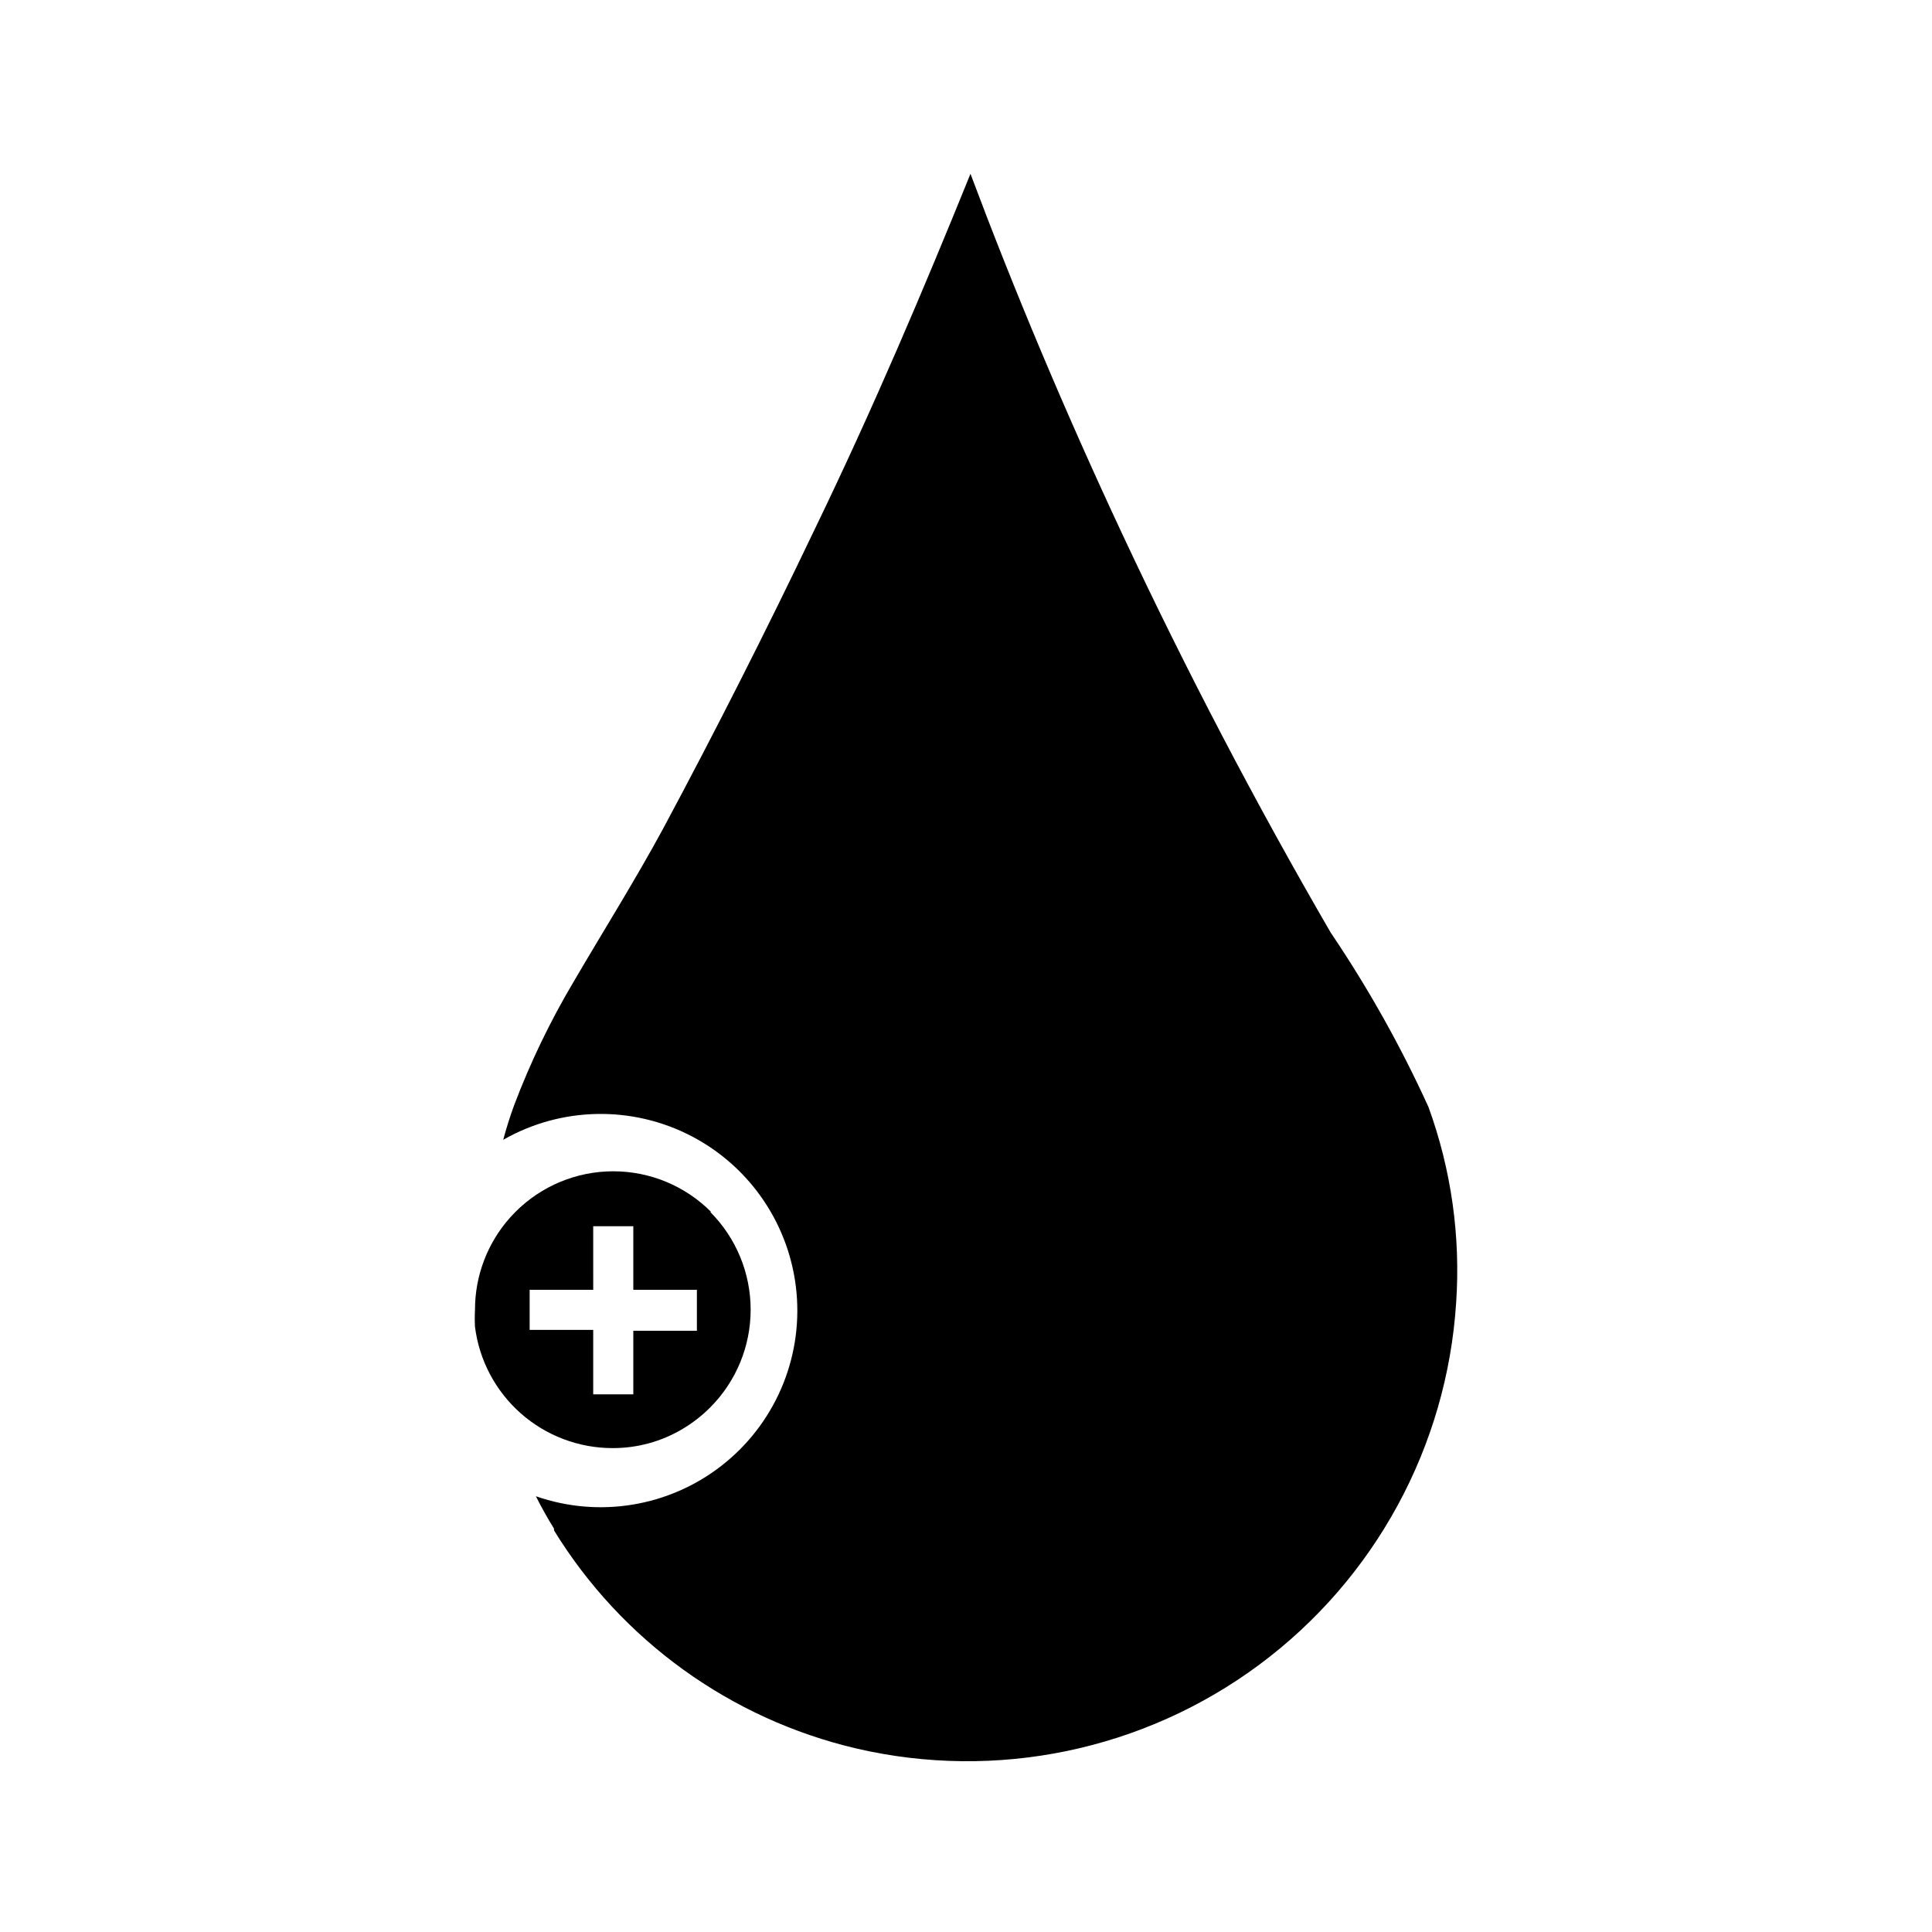
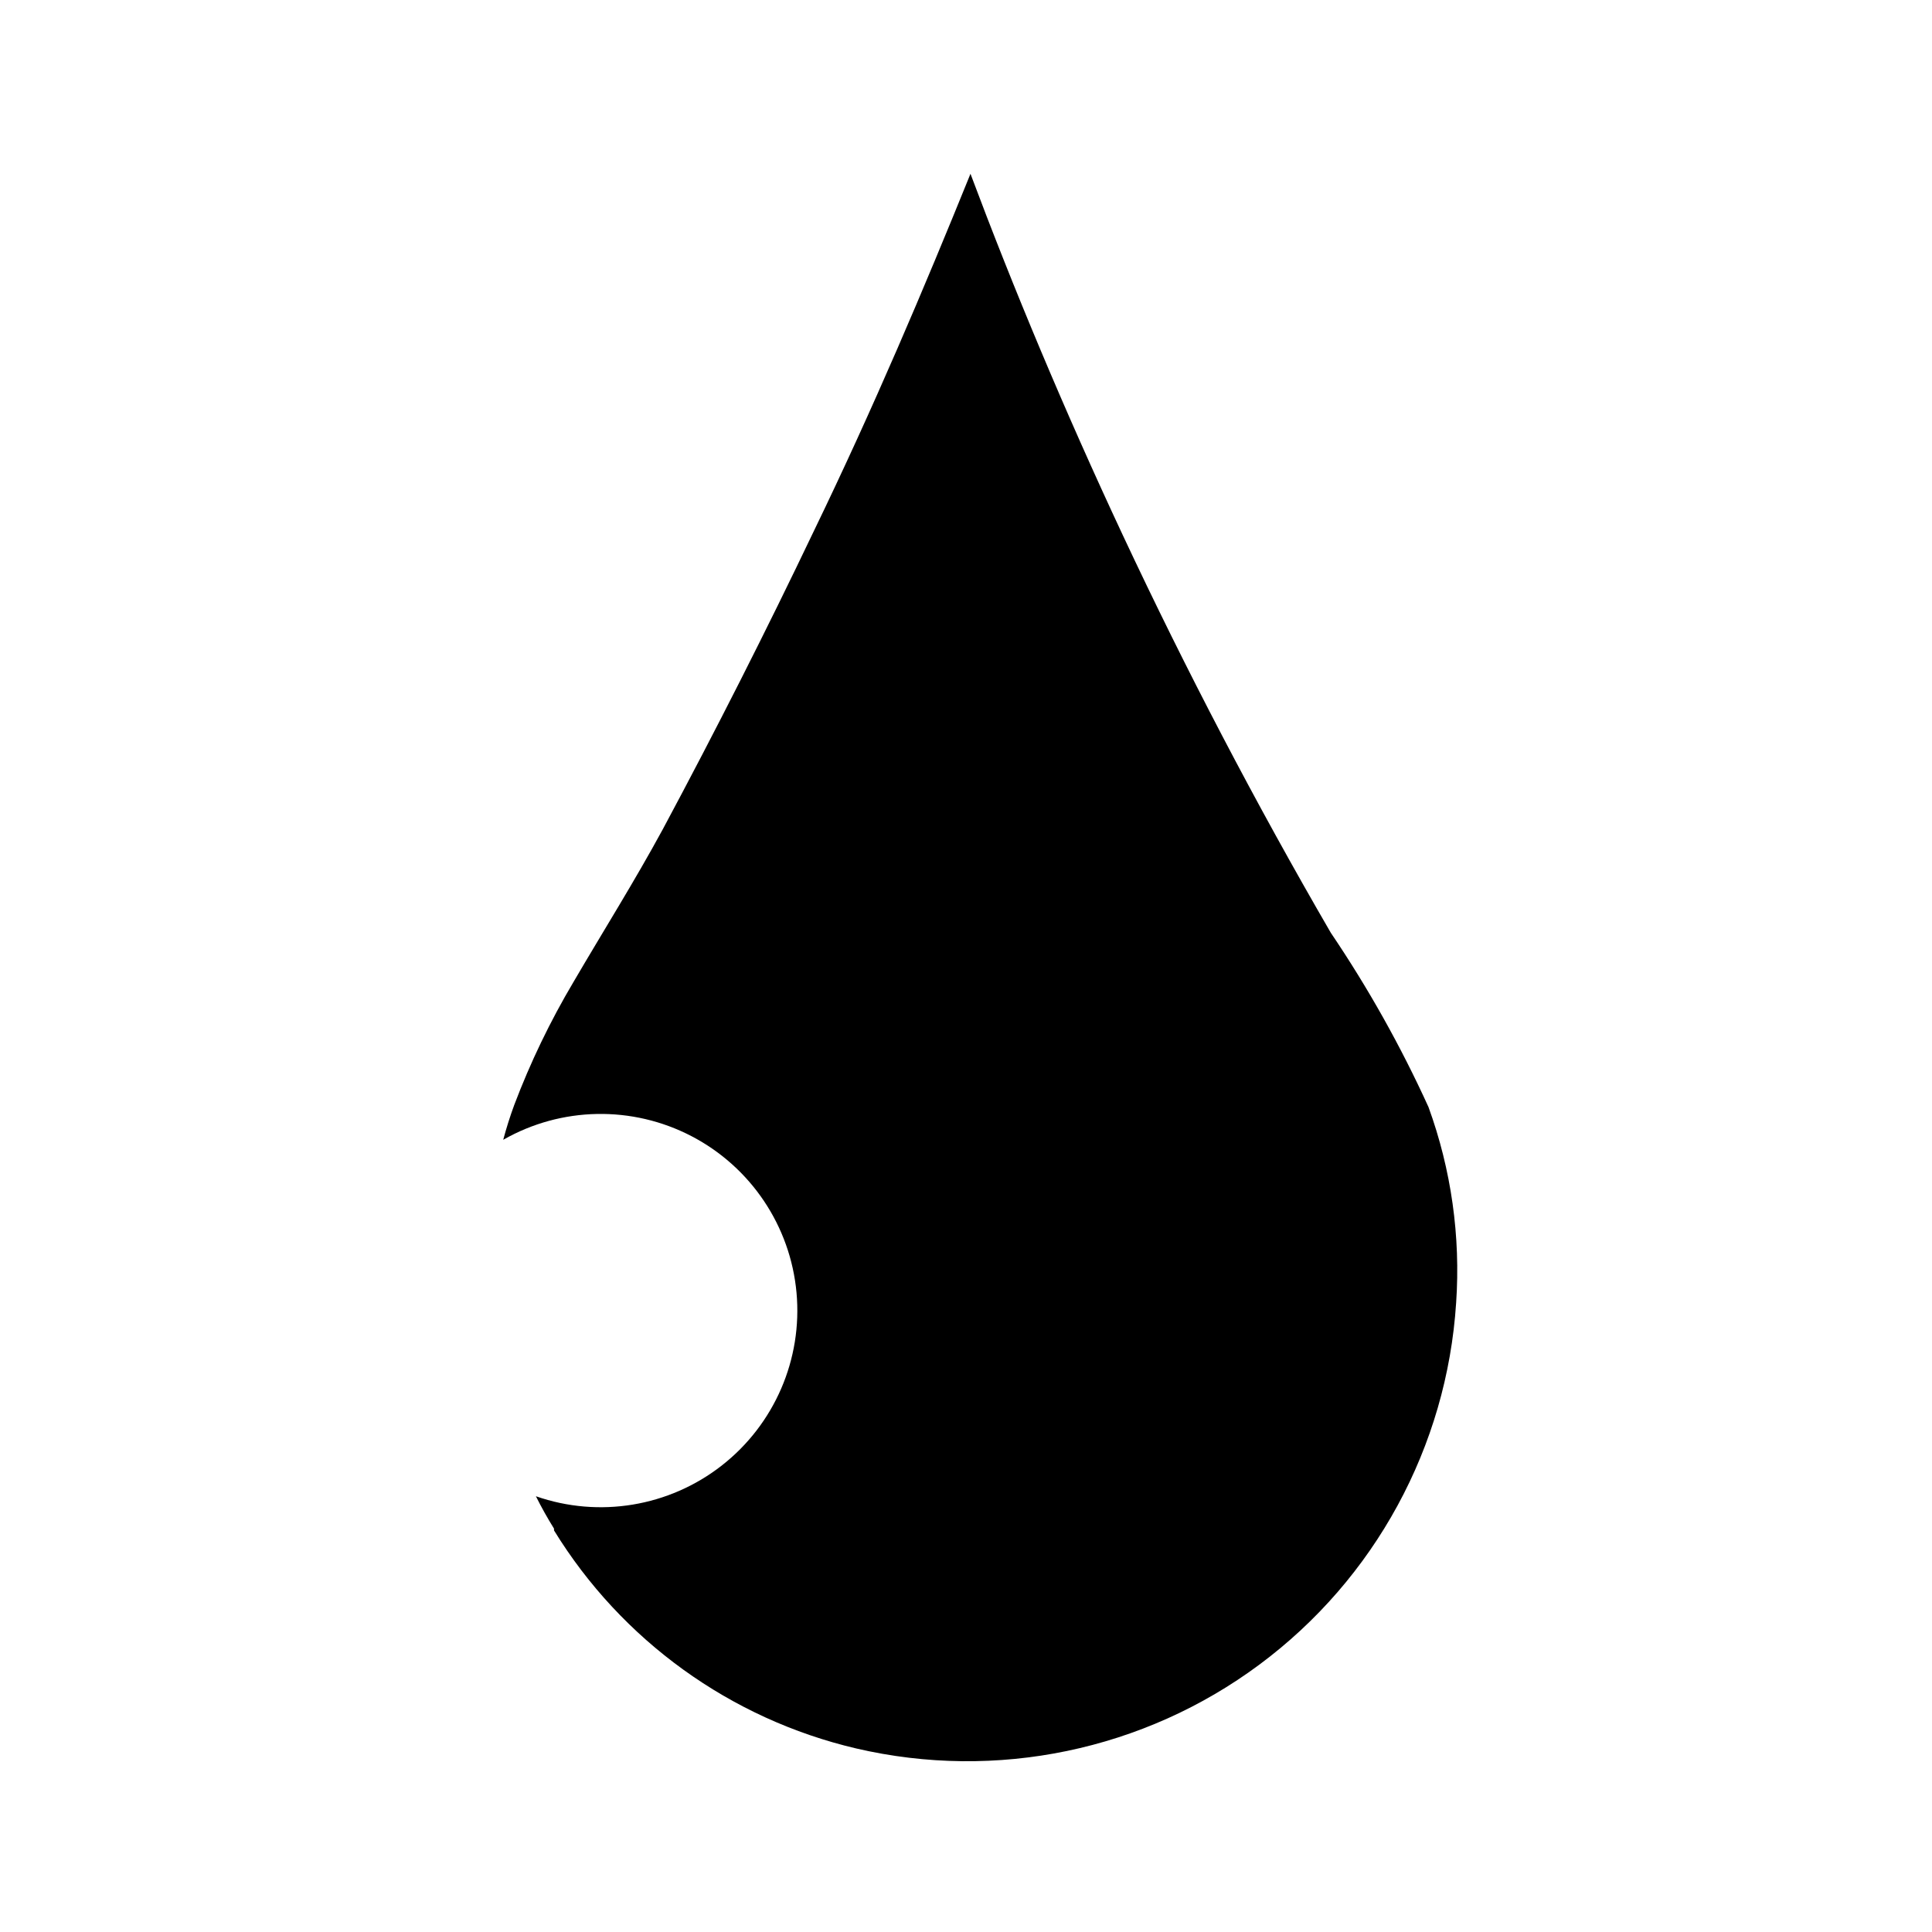
<svg xmlns="http://www.w3.org/2000/svg" fill="#000000" width="800px" height="800px" version="1.1" viewBox="144 144 512 512">
  <g>
    <path d="m529.89 489.27c-2.449 38.07-21.523 73.137-52.152 95.879-30.629 22.746-69.711 30.863-106.86 22.203-33.32-7.82-62.141-28.621-80.059-57.781v-0.473c-1.73-2.781-3.332-5.641-4.801-8.582v0.004c16.734 5.84 35.289 2.773 49.254-8.141 13.965-10.91 21.43-28.172 19.812-45.82-1.617-17.648-12.098-33.266-27.812-41.457-15.719-8.191-34.52-7.832-49.914 0.953 0.84-3.148 1.812-6.219 2.914-9.211 4.289-11.328 9.555-22.258 15.742-32.668 7.871-13.461 16.137-26.609 23.617-40.383 14.066-26.238 27.445-52.664 40.148-79.27 15.742-32.512 29.125-64.156 41.406-94.465 11.414 30.465 24.797 62.504 40.383 95.801 16.848 35.949 35.215 71.059 55.105 105.33 9.906 14.652 18.57 30.109 25.898 46.207 6.035 16.59 8.527 34.262 7.32 51.875z" />
-     <path d="m332.46 465.18c-6.871-6.898-16.203-10.777-25.938-10.777-9.738 0-19.07 3.879-25.941 10.777l-1.418 1.496h0.004c-5.984 6.719-9.293 15.402-9.289 24.402-0.082 1.52-0.082 3.043 0 4.566 1.129 8.871 5.453 17.023 12.16 22.938 6.711 5.91 15.344 9.176 24.285 9.18 6.508 0.023 12.902-1.715 18.5-5.039 2.699-1.598 5.184-3.527 7.398-5.746 6.856-6.875 10.707-16.188 10.707-25.898s-3.852-19.023-10.707-25.898zm-3.777 31.488h-16.848v16.848l-10.629-0.004v-17.082h-16.844v-10.625h16.848l-0.004-16.848h10.629v16.848h16.848z" />
  </g>
</svg>